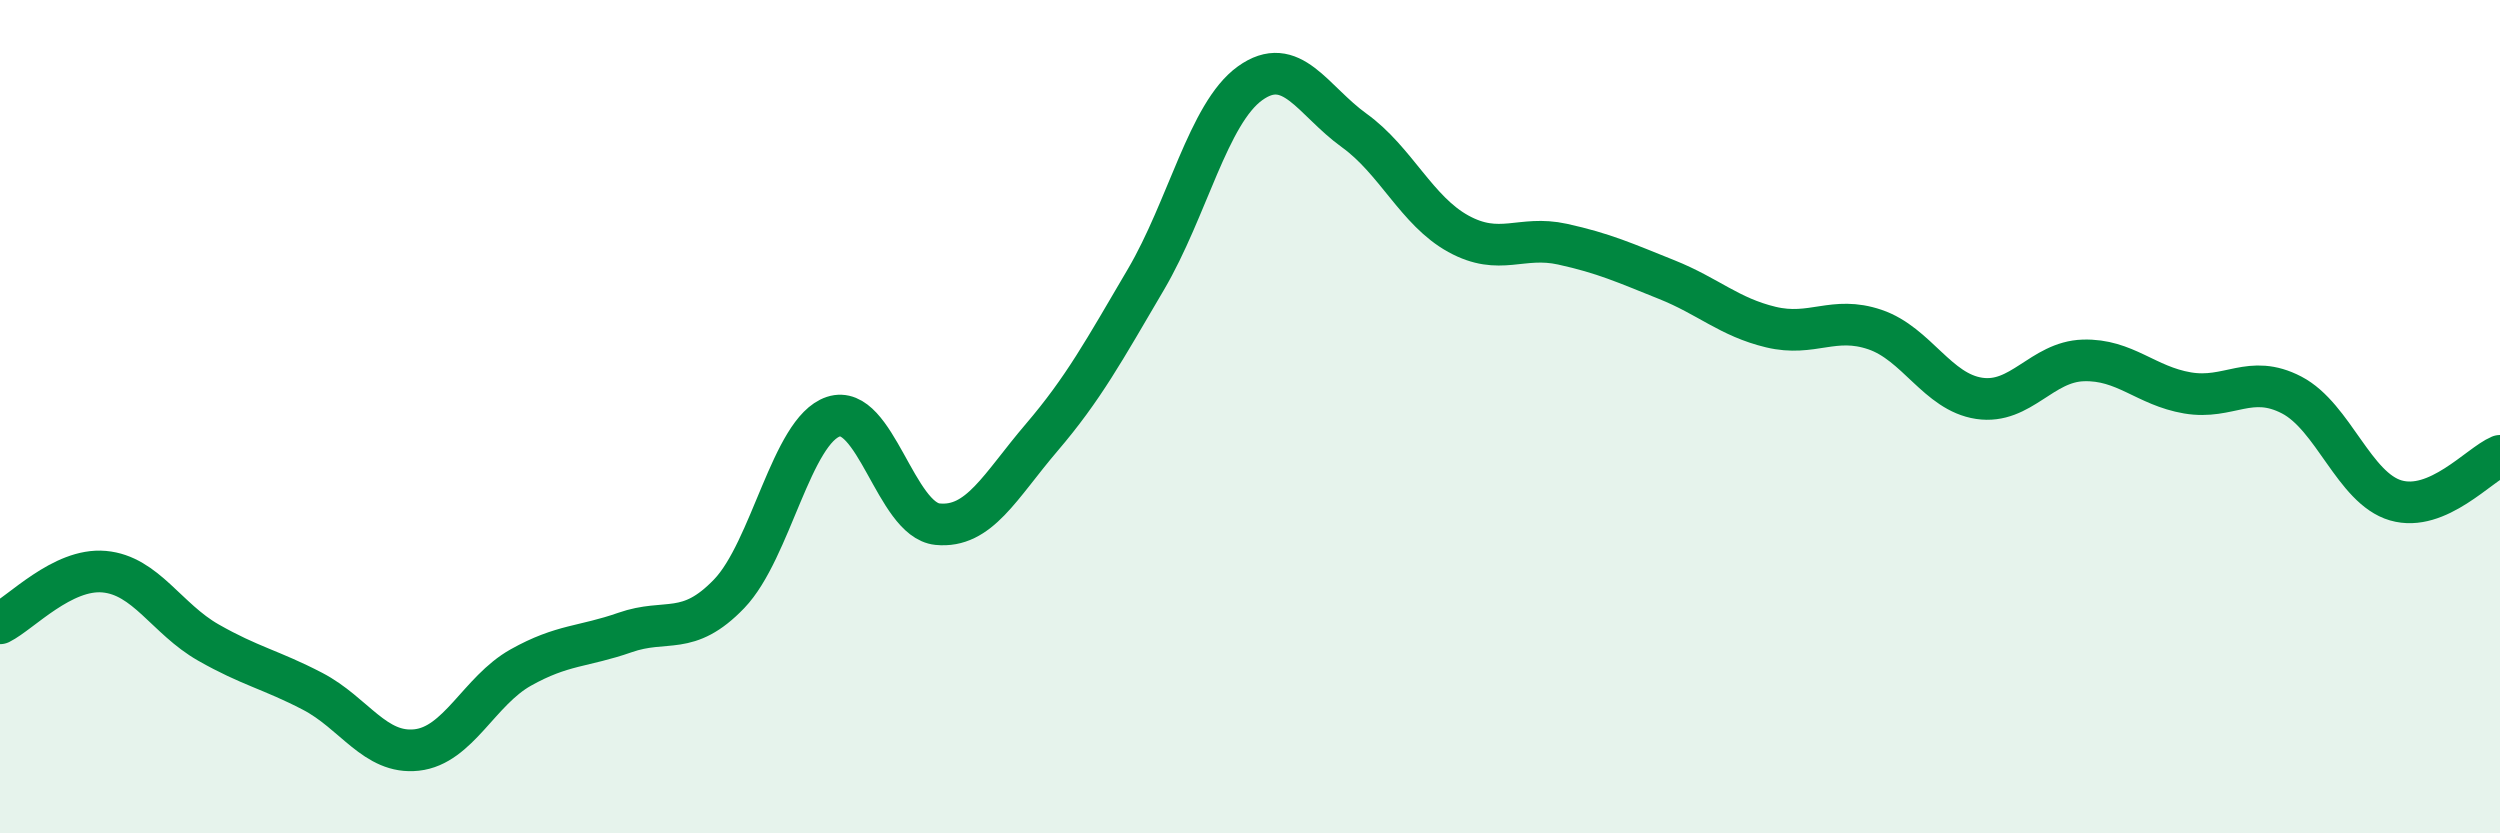
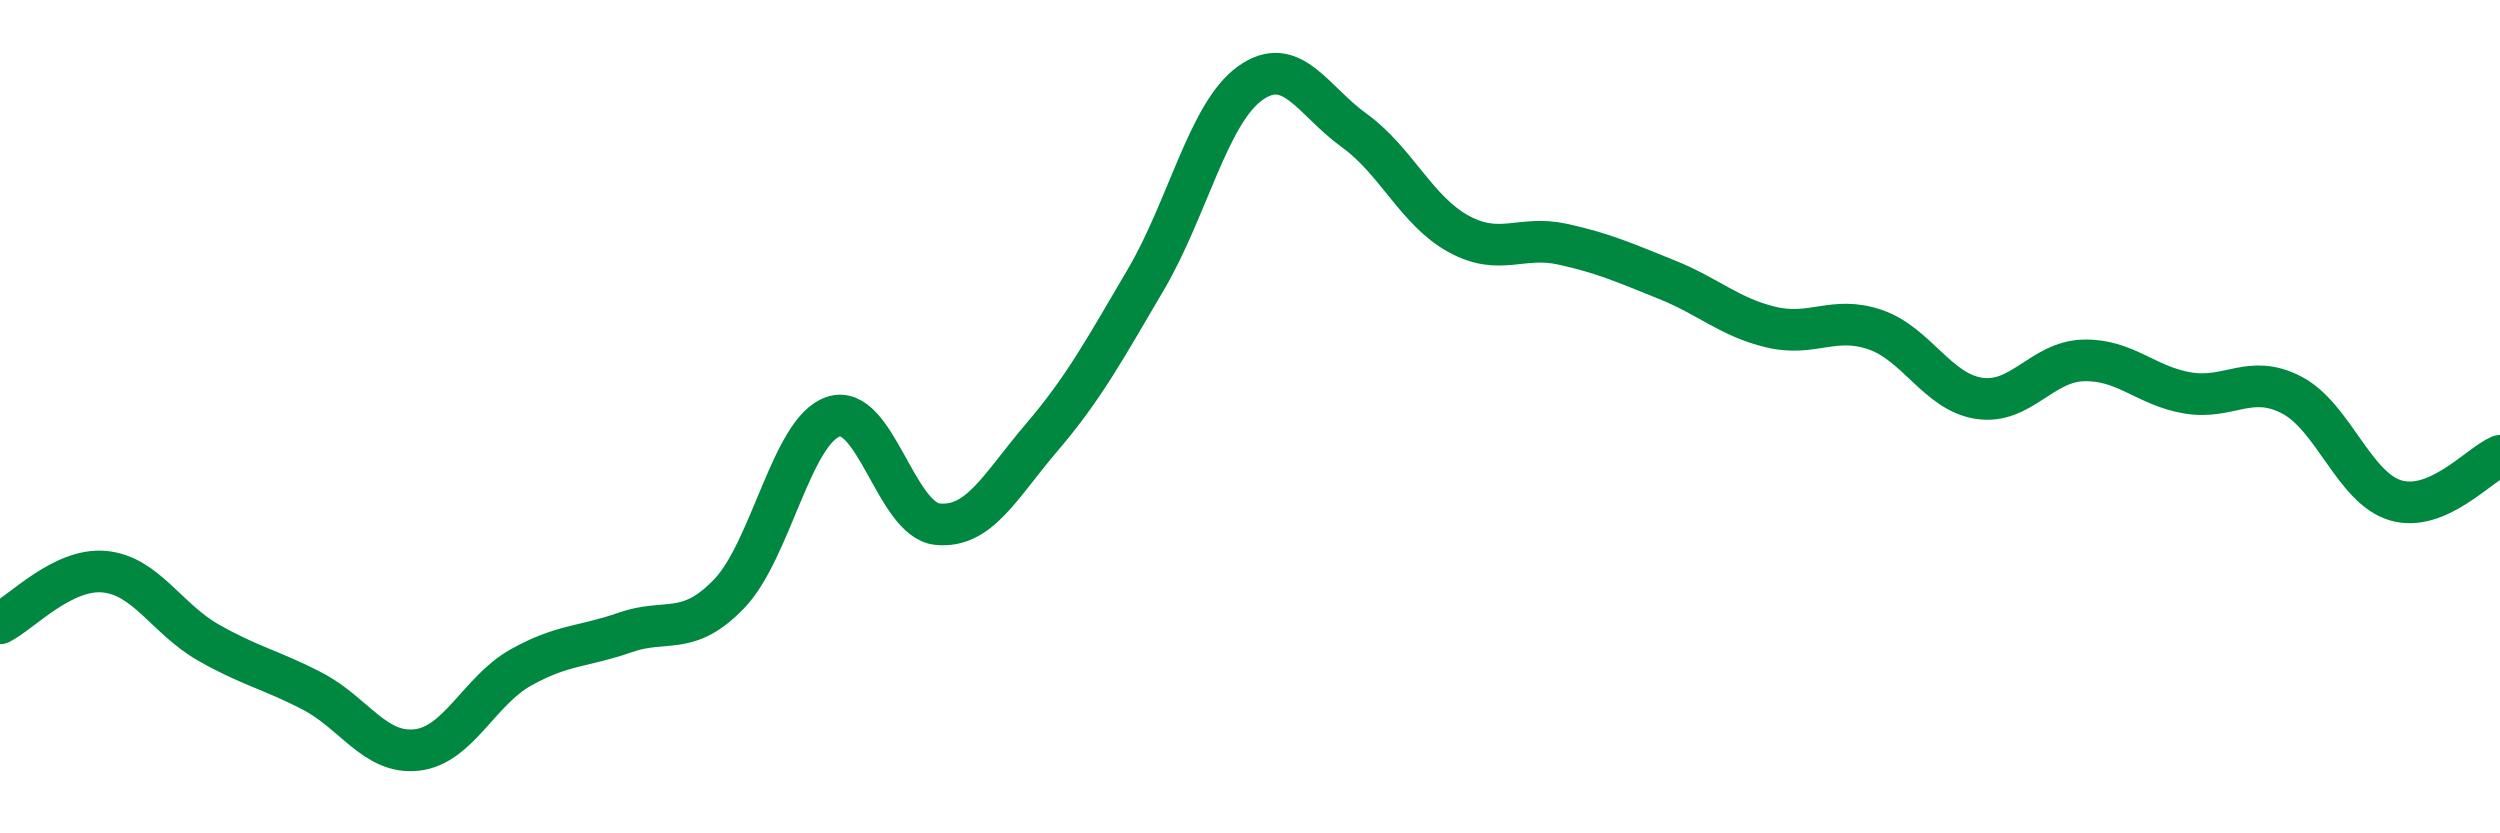
<svg xmlns="http://www.w3.org/2000/svg" width="60" height="20" viewBox="0 0 60 20">
-   <path d="M 0,14.96 C 0.5,14.71 1.5,13.63 2.5,13.72 C 3.5,13.81 4,14.85 5,15.42 C 6,15.99 6.5,16.07 7.5,16.59 C 8.5,17.11 9,18.11 10,18 C 11,17.89 11.5,16.58 12.5,16.02 C 13.5,15.46 14,15.53 15,15.18 C 16,14.83 16.5,15.29 17.5,14.25 C 18.5,13.21 19,10.33 20,10 C 21,9.67 21.5,12.48 22.5,12.58 C 23.5,12.68 24,11.67 25,10.5 C 26,9.33 26.5,8.41 27.5,6.71 C 28.5,5.01 29,2.72 30,2 C 31,1.28 31.5,2.41 32.5,3.13 C 33.5,3.85 34,5.06 35,5.61 C 36,6.16 36.5,5.64 37.5,5.86 C 38.5,6.08 39,6.31 40,6.71 C 41,7.11 41.5,7.61 42.5,7.85 C 43.5,8.09 44,7.57 45,7.91 C 46,8.25 46.5,9.41 47.5,9.56 C 48.5,9.71 49,8.68 50,8.65 C 51,8.62 51.5,9.26 52.5,9.43 C 53.5,9.6 54,8.96 55,9.48 C 56,10 56.5,11.72 57.5,12.01 C 58.5,12.3 59.5,11.15 60,10.94L60 20L0 20Z" fill="#008740" opacity="0.1" stroke-linecap="round" stroke-linejoin="round" />
  <path d="M 0,14.96 C 0.5,14.71 1.5,13.63 2.5,13.72 C 3.5,13.81 4,14.85 5,15.42 C 6,15.99 6.5,16.07 7.5,16.59 C 8.5,17.11 9,18.11 10,18 C 11,17.89 11.5,16.58 12.5,16.02 C 13.5,15.46 14,15.53 15,15.18 C 16,14.83 16.5,15.29 17.5,14.25 C 18.5,13.21 19,10.33 20,10 C 21,9.67 21.5,12.48 22.5,12.58 C 23.5,12.68 24,11.67 25,10.5 C 26,9.33 26.5,8.41 27.5,6.71 C 28.5,5.01 29,2.72 30,2 C 31,1.28 31.5,2.41 32.5,3.13 C 33.5,3.85 34,5.06 35,5.61 C 36,6.16 36.5,5.64 37.5,5.86 C 38.5,6.08 39,6.31 40,6.71 C 41,7.11 41.5,7.61 42.5,7.85 C 43.5,8.09 44,7.57 45,7.91 C 46,8.25 46.5,9.41 47.5,9.56 C 48.5,9.71 49,8.68 50,8.65 C 51,8.62 51.5,9.26 52.5,9.43 C 53.5,9.6 54,8.96 55,9.48 C 56,10 56.5,11.72 57.5,12.01 C 58.5,12.3 59.5,11.15 60,10.94" stroke="#008740" stroke-width="1" fill="none" stroke-linecap="round" stroke-linejoin="round" />
</svg>